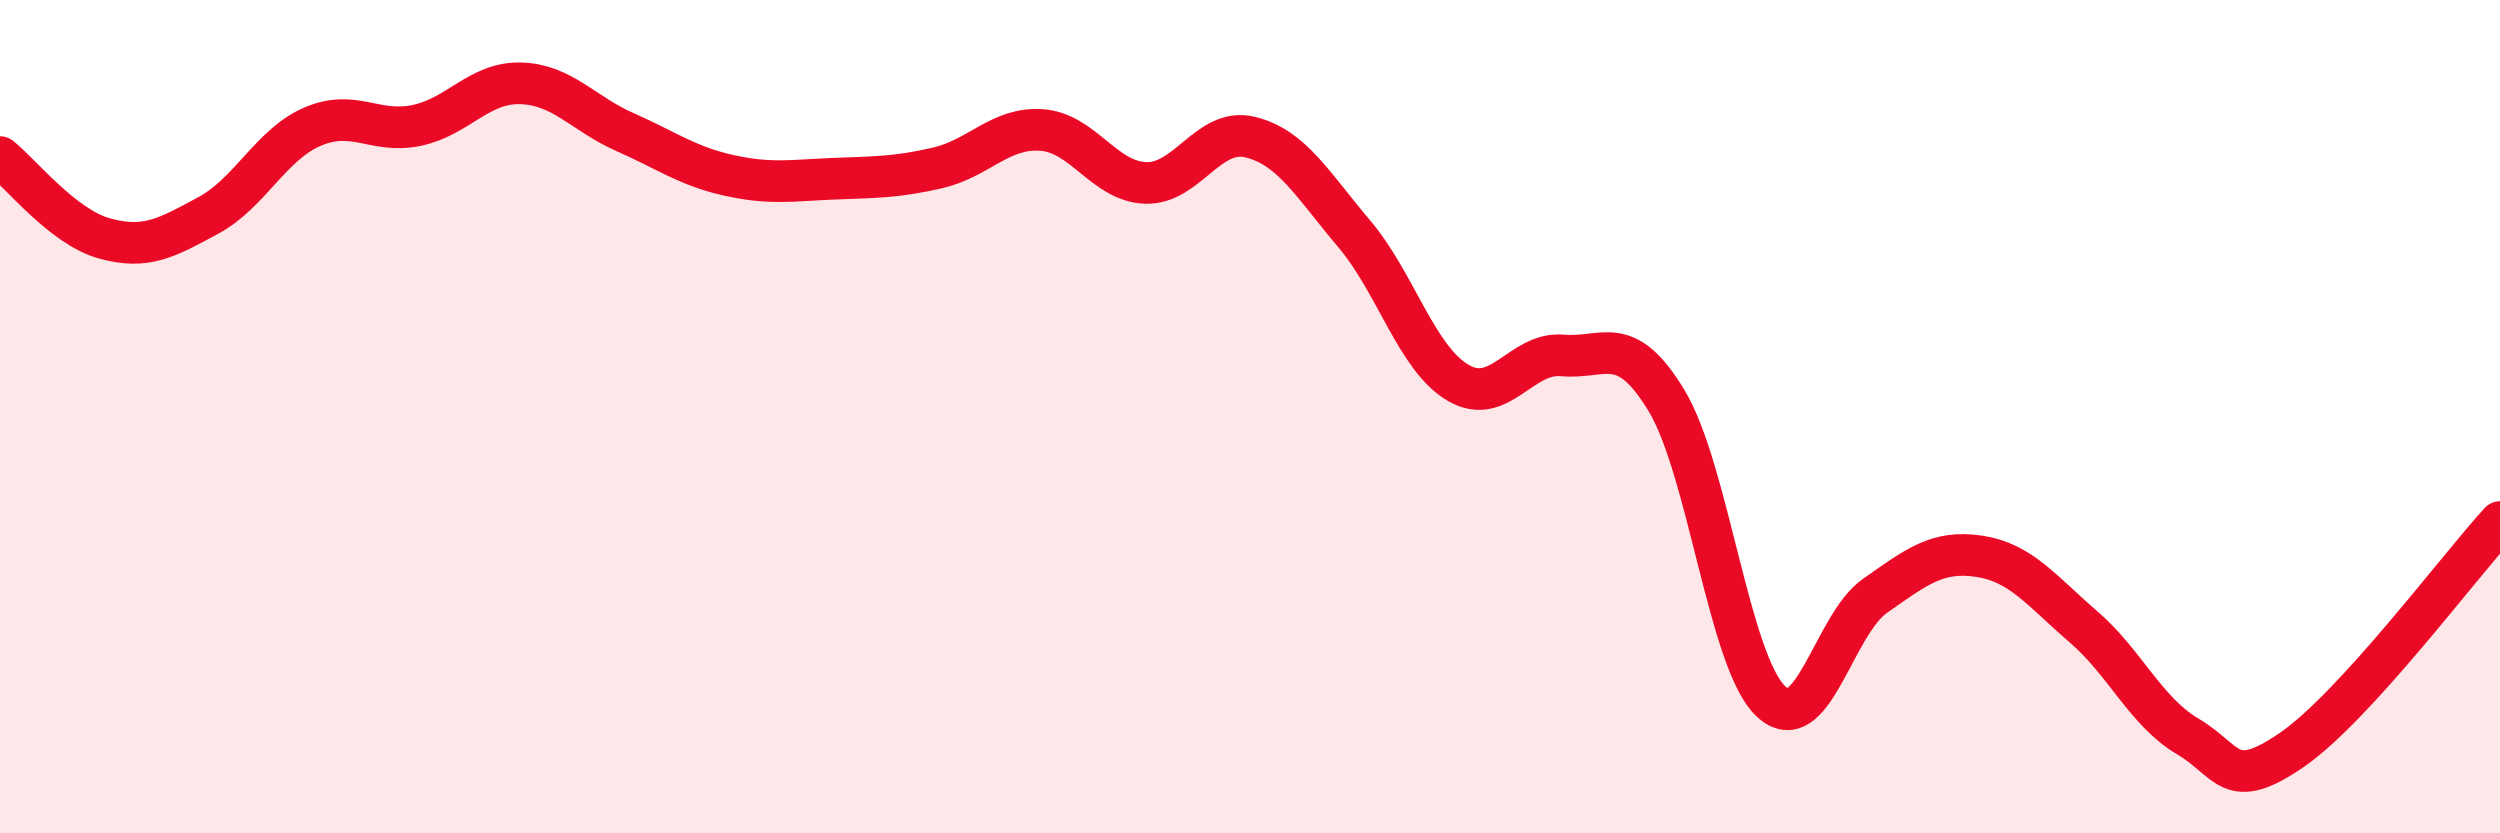
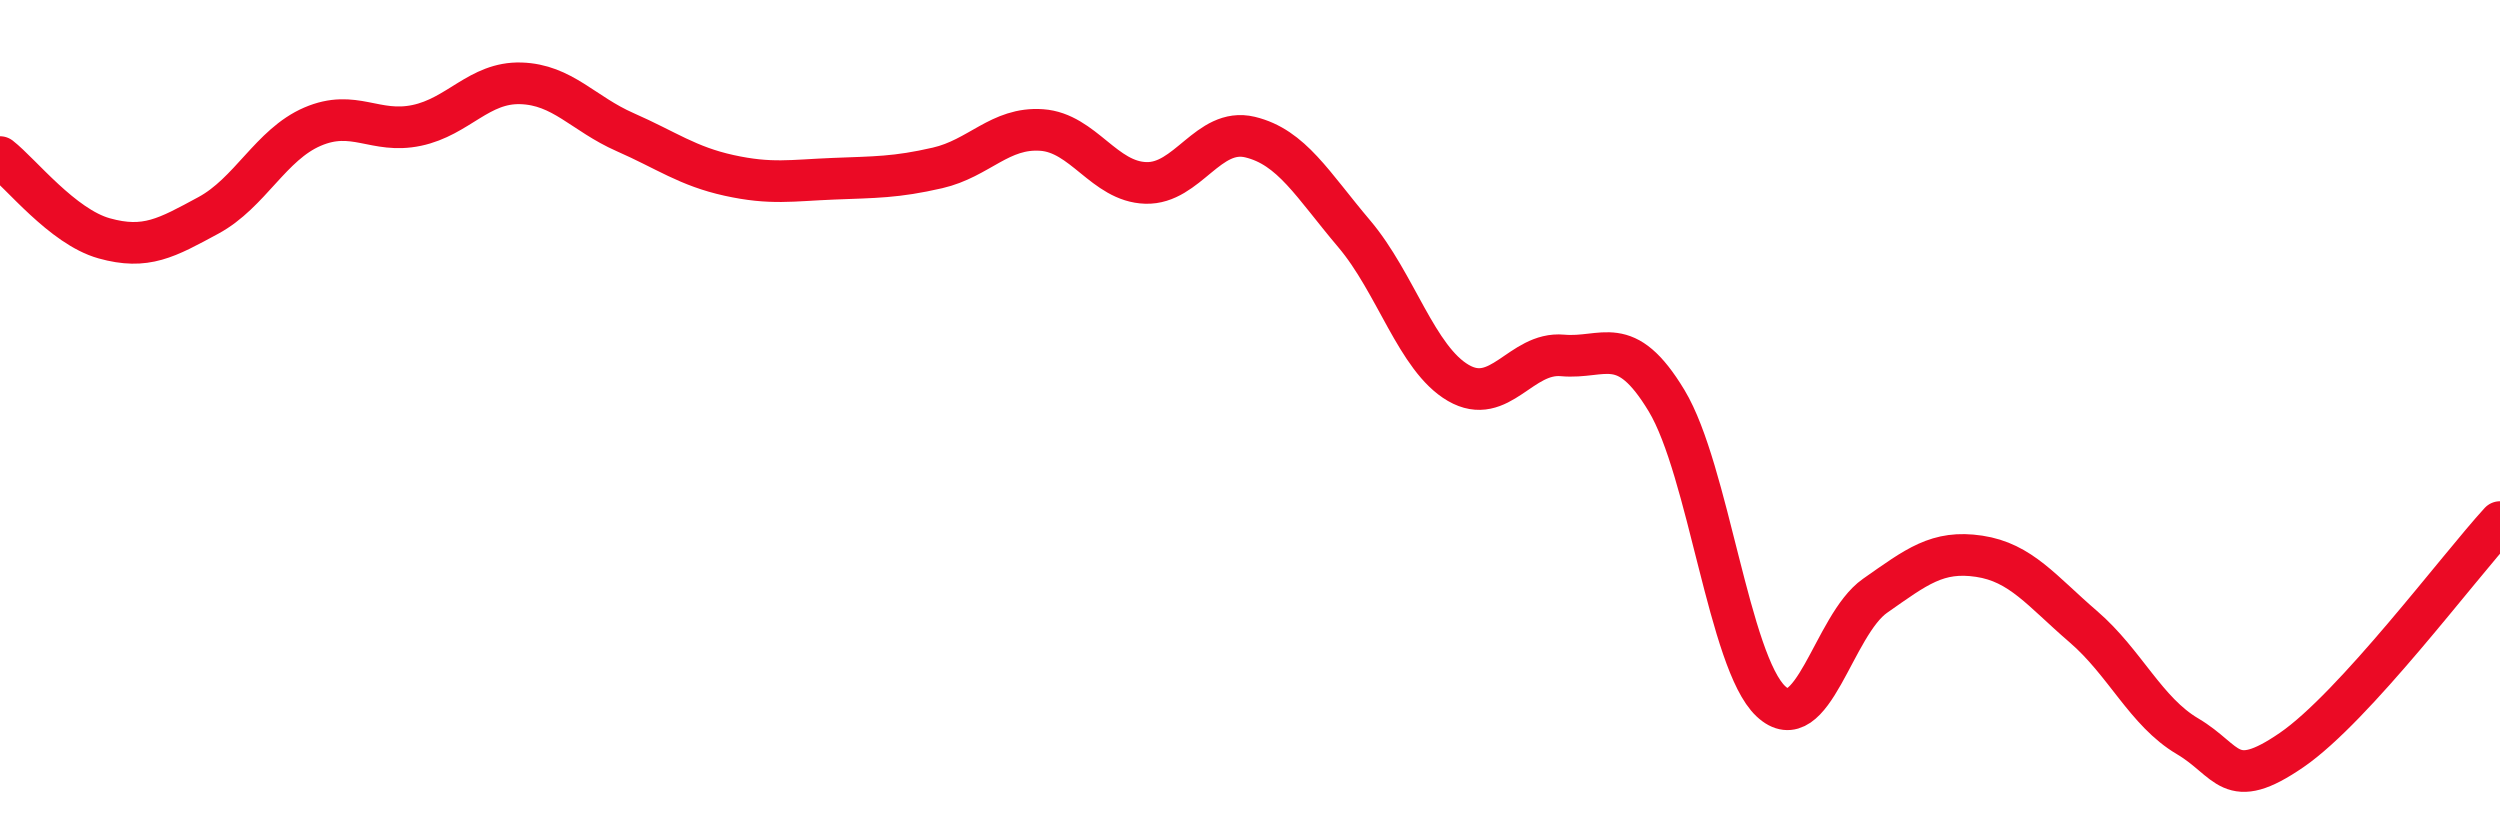
<svg xmlns="http://www.w3.org/2000/svg" width="60" height="20" viewBox="0 0 60 20">
-   <path d="M 0,3.77 C 0.5,4.16 1.5,5.44 2.5,5.72 C 3.5,6 4,5.71 5,5.17 C 6,4.63 6.5,3.47 7.5,3.04 C 8.5,2.61 9,3.22 10,3.01 C 11,2.8 11.5,1.97 12.5,2 C 13.5,2.03 14,2.73 15,3.17 C 16,3.61 16.5,3.99 17.5,4.21 C 18.5,4.43 19,4.33 20,4.29 C 21,4.25 21.5,4.26 22.5,4.03 C 23.5,3.8 24,3.05 25,3.12 C 26,3.19 26.5,4.36 27.5,4.39 C 28.5,4.42 29,3.05 30,3.29 C 31,3.53 31.5,4.43 32.5,5.61 C 33.5,6.79 34,8.61 35,9.19 C 36,9.77 36.5,8.44 37.5,8.53 C 38.5,8.62 39,7.96 40,9.62 C 41,11.28 41.5,15.89 42.5,16.83 C 43.5,17.77 44,15 45,14.3 C 46,13.6 46.5,13.2 47.5,13.35 C 48.5,13.5 49,14.18 50,15.04 C 51,15.9 51.5,17.08 52.5,17.67 C 53.5,18.26 53.5,19.03 55,18 C 56.5,16.97 59,13.62 60,12.53L60 20L0 20Z" fill="#EB0A25" opacity="0.1" stroke-linecap="round" stroke-linejoin="round" />
  <path d="M 0,3.77 C 0.5,4.16 1.5,5.44 2.5,5.72 C 3.5,6 4,5.71 5,5.17 C 6,4.63 6.5,3.47 7.5,3.04 C 8.5,2.61 9,3.22 10,3.01 C 11,2.8 11.5,1.97 12.5,2 C 13.5,2.03 14,2.73 15,3.17 C 16,3.61 16.5,3.99 17.5,4.21 C 18.5,4.43 19,4.33 20,4.29 C 21,4.25 21.5,4.26 22.5,4.03 C 23.5,3.8 24,3.05 25,3.12 C 26,3.19 26.5,4.36 27.5,4.39 C 28.5,4.42 29,3.05 30,3.29 C 31,3.53 31.5,4.43 32.5,5.61 C 33.5,6.79 34,8.61 35,9.19 C 36,9.77 36.5,8.44 37.5,8.53 C 38.5,8.62 39,7.96 40,9.62 C 41,11.28 41.5,15.89 42.5,16.83 C 43.5,17.77 44,15 45,14.3 C 46,13.6 46.5,13.2 47.5,13.35 C 48.5,13.5 49,14.18 50,15.04 C 51,15.9 51.5,17.08 52.5,17.67 C 53.5,18.26 53.5,19.03 55,18 C 56.5,16.97 59,13.62 60,12.53" stroke="#EB0A25" stroke-width="1" fill="none" stroke-linecap="round" stroke-linejoin="round" />
</svg>